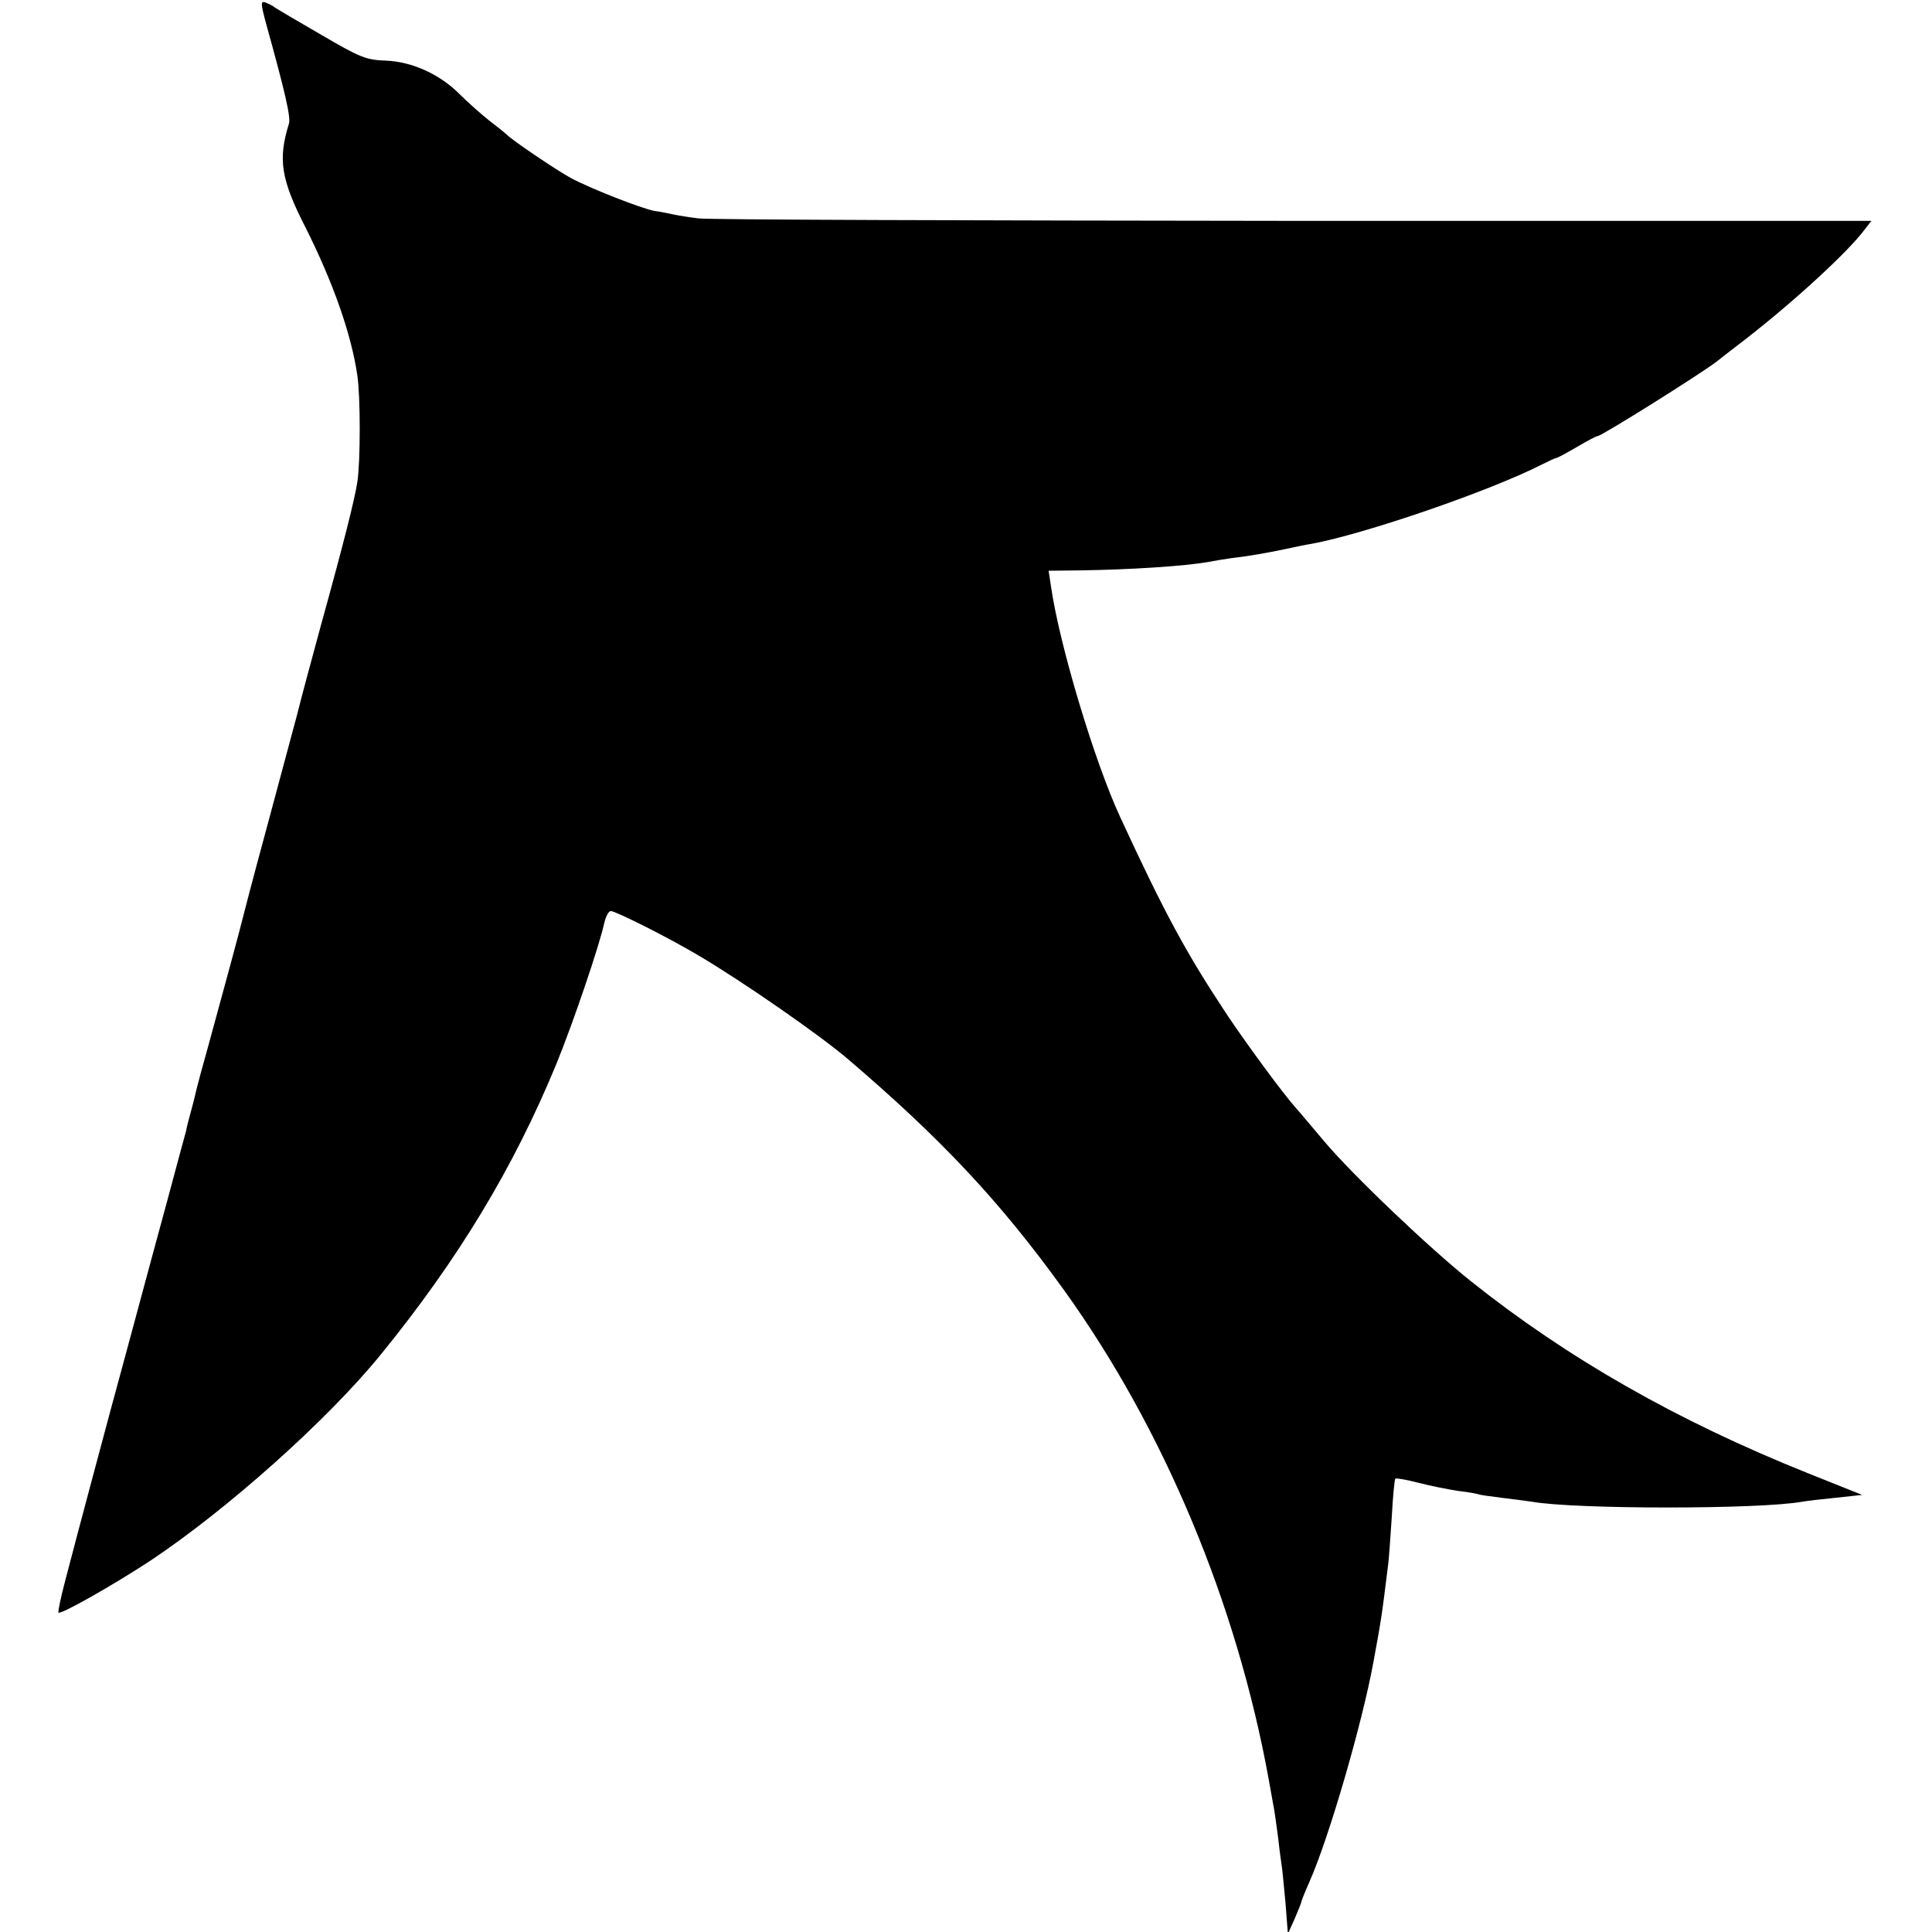
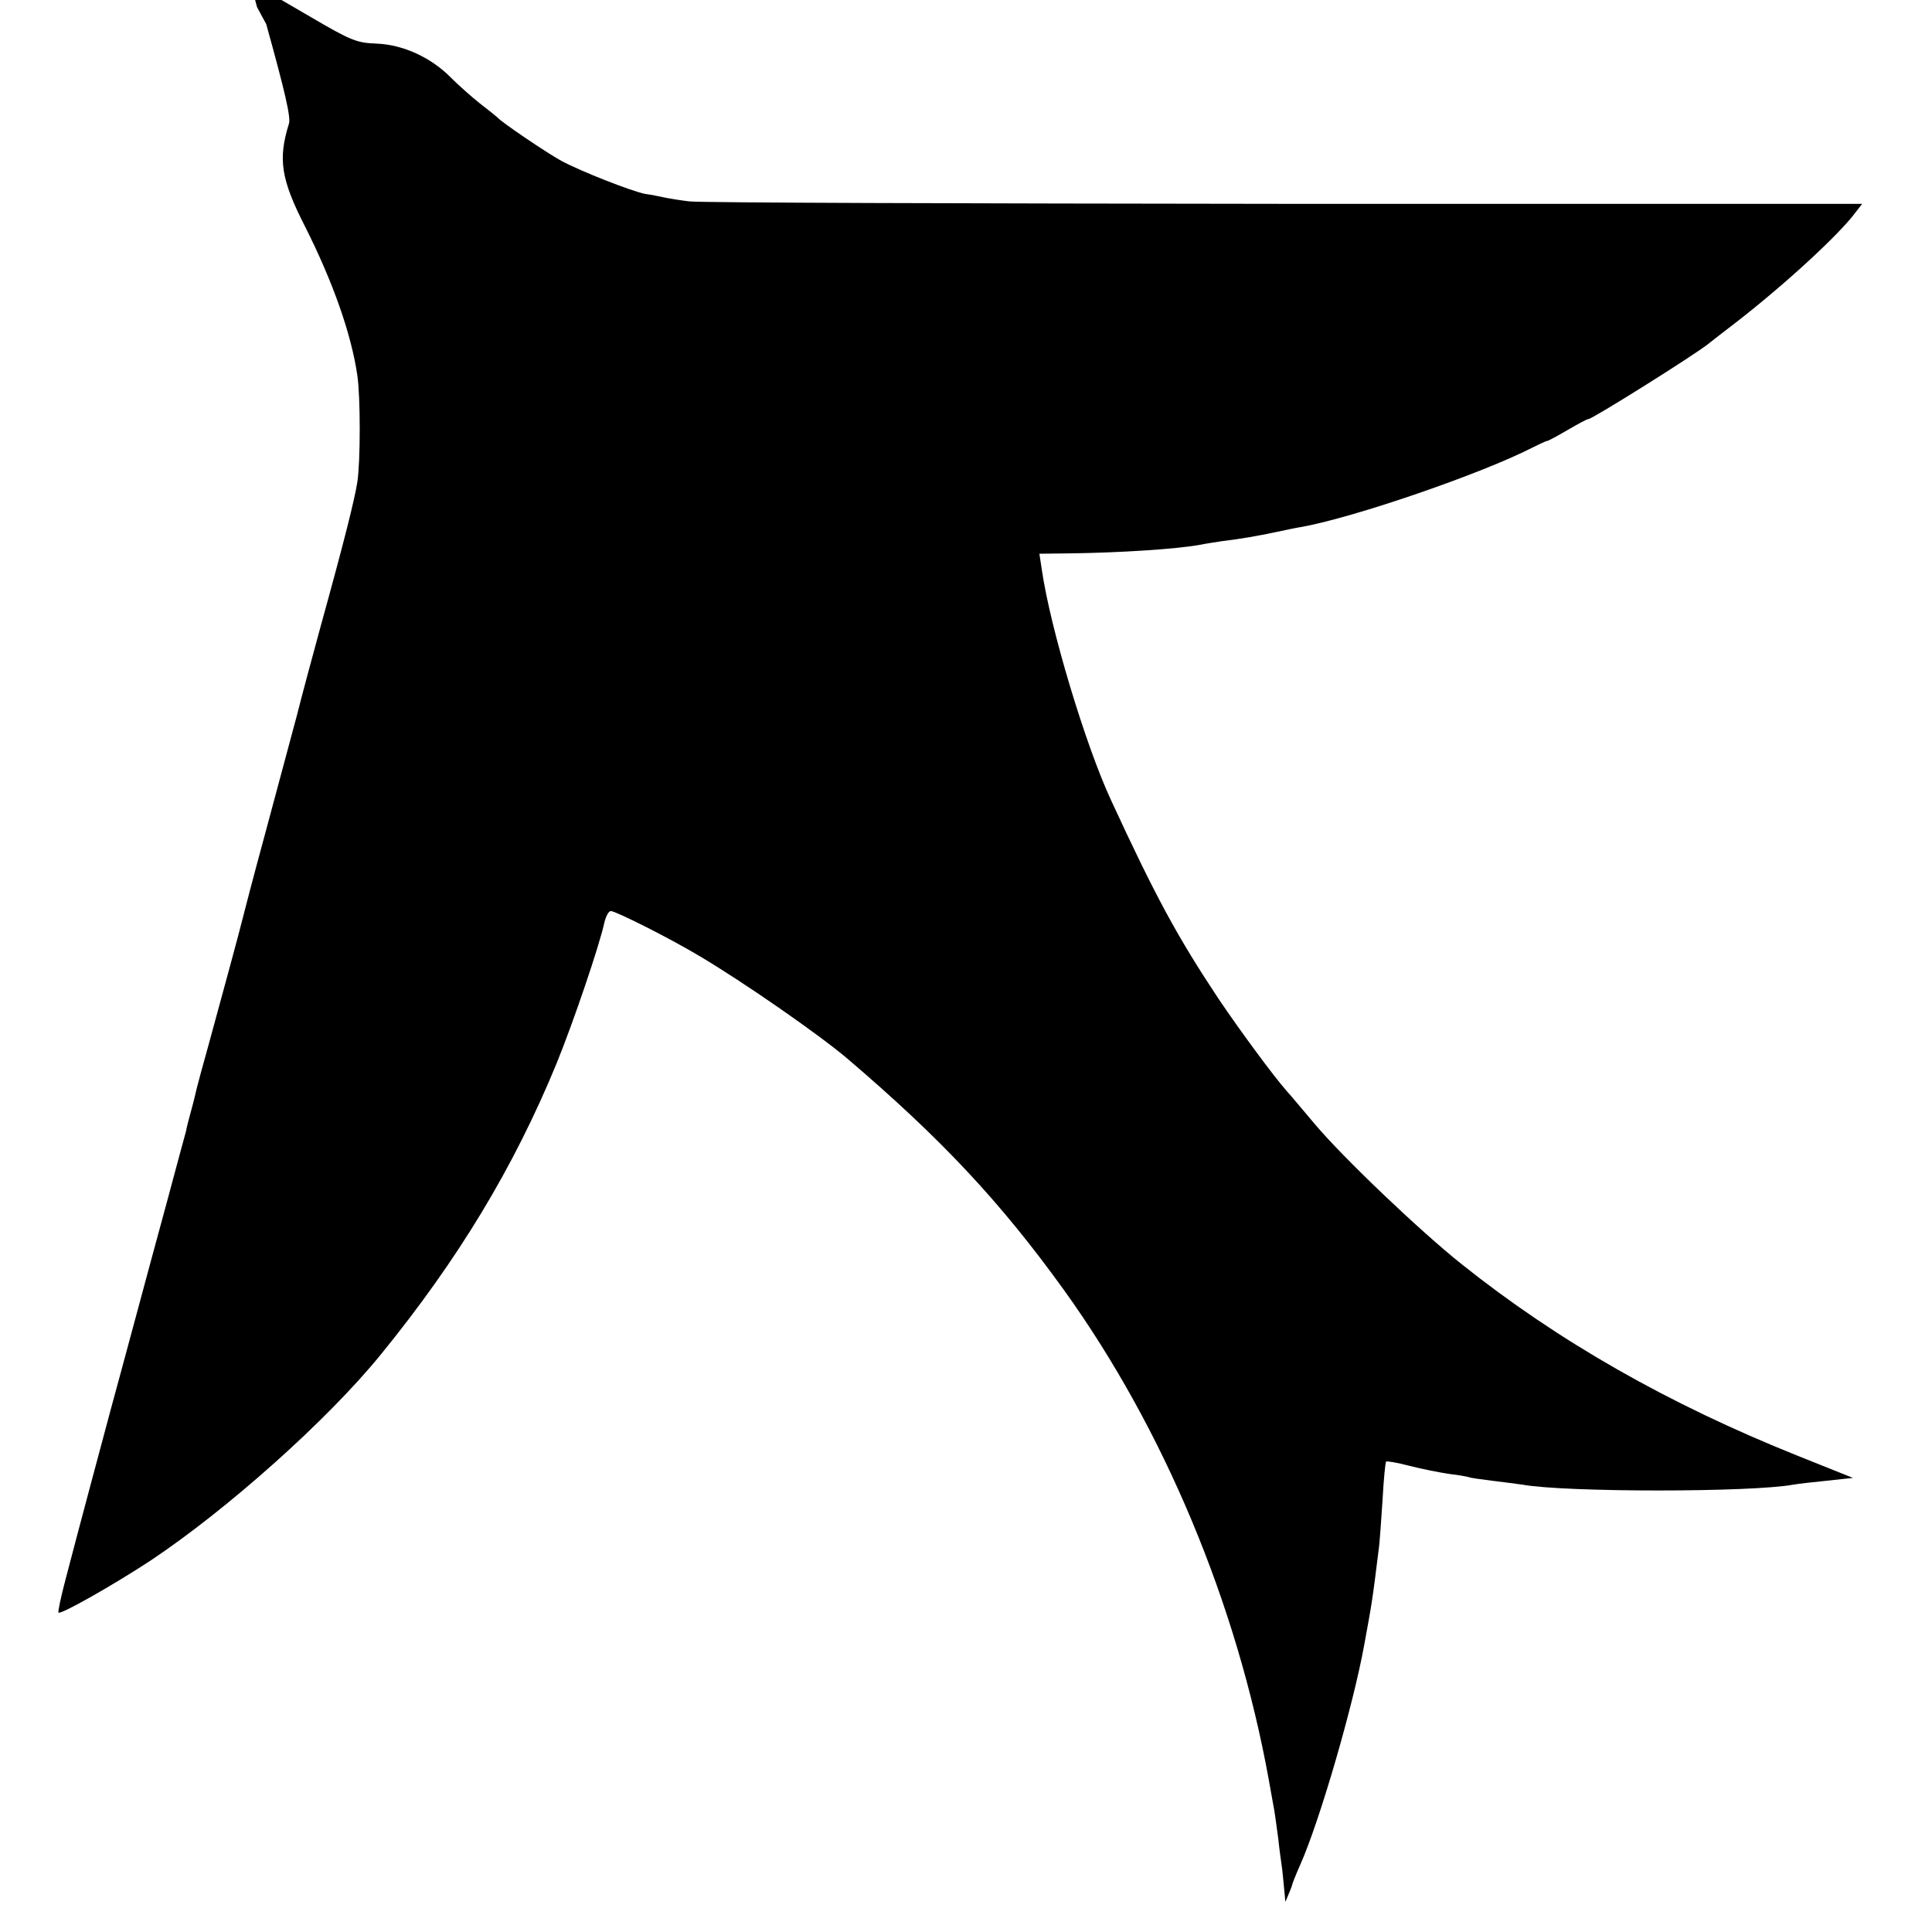
<svg xmlns="http://www.w3.org/2000/svg" version="1.0" width="545pt" height="545pt" viewBox="0 0 545 545" preserveAspectRatio="xMidYMid meet">
  <g transform="translate(0,545) scale(0.1,-0.1)" fill="#000000" stroke="none">
-     <path d="M751 5382 c53 -191 70 -264 64 -281 -31 -100 -23 -156 46 -291 78 -155 130 -302 147 -419 9 -60 9 -243 0 -301 -8 -50 -36 -163 -103 -405 -24 -88 -55 -203 -68 -255 -14 -52 -53 -198 -87 -324 -34 -125 -63 -236 -65 -245 -6 -26 -63 -236 -96 -356 -17 -60 -32 -117 -34 -125 -2 -8 -8 -35 -15 -60 -7 -25 -14 -52 -15 -60 -2 -8 -27 -98 -54 -200 -28 -102 -69 -255 -92 -340 -23 -85 -52 -193 -65 -240 -24 -90 -89 -331 -129 -485 -13 -49 -22 -91 -20 -94 7 -6 155 78 260 147 216 144 499 396 650 582 218 268 374 526 495 820 48 118 121 333 135 398 4 17 12 32 18 32 14 0 169 -78 252 -128 123 -73 335 -220 415 -288 265 -226 432 -404 612 -654 281 -391 487 -883 577 -1380 6 -36 14 -76 16 -89 2 -13 7 -48 11 -79 3 -30 8 -63 9 -71 2 -9 6 -56 11 -106 l7 -90 19 42 c10 24 19 45 19 48 0 2 10 28 23 57 55 124 149 448 180 618 22 120 23 124 41 270 3 19 7 82 11 140 3 58 8 107 10 109 2 2 32 -3 66 -12 35 -9 86 -19 113 -23 28 -3 52 -8 55 -9 3 -2 33 -6 65 -10 33 -4 71 -9 85 -11 121 -22 647 -22 765 0 11 2 53 7 94 11 l74 8 -155 62 c-367 147 -677 324 -949 541 -118 94 -335 301 -414 395 -33 39 -68 81 -79 93 -39 44 -135 175 -193 261 -116 175 -177 287 -303 560 -72 155 -171 484 -195 649 l-7 46 88 1 c142 2 297 12 364 24 14 3 41 7 60 10 58 7 102 15 155 26 28 6 61 13 75 15 151 28 503 149 648 223 20 10 39 19 42 19 3 0 29 14 58 31 29 17 55 31 59 31 11 0 298 180 338 212 6 5 28 22 50 39 139 105 297 248 356 320 l28 36 -1632 0 c-897 1 -1652 3 -1677 7 -25 3 -56 8 -70 11 -14 3 -38 8 -54 10 -40 8 -182 64 -236 93 -42 23 -169 109 -180 122 -3 3 -25 21 -50 40 -24 19 -61 52 -82 73 -56 57 -135 93 -209 96 -56 2 -72 8 -183 73 -66 38 -125 73 -131 77 -5 5 -17 10 -26 14 -14 5 -14 -2 2 -61z" />
+     <path d="M751 5382 c53 -191 70 -264 64 -281 -31 -100 -23 -156 46 -291 78 -155 130 -302 147 -419 9 -60 9 -243 0 -301 -8 -50 -36 -163 -103 -405 -24 -88 -55 -203 -68 -255 -14 -52 -53 -198 -87 -324 -34 -125 -63 -236 -65 -245 -6 -26 -63 -236 -96 -356 -17 -60 -32 -117 -34 -125 -2 -8 -8 -35 -15 -60 -7 -25 -14 -52 -15 -60 -2 -8 -27 -98 -54 -200 -28 -102 -69 -255 -92 -340 -23 -85 -52 -193 -65 -240 -24 -90 -89 -331 -129 -485 -13 -49 -22 -91 -20 -94 7 -6 155 78 260 147 216 144 499 396 650 582 218 268 374 526 495 820 48 118 121 333 135 398 4 17 12 32 18 32 14 0 169 -78 252 -128 123 -73 335 -220 415 -288 265 -226 432 -404 612 -654 281 -391 487 -883 577 -1380 6 -36 14 -76 16 -89 2 -13 7 -48 11 -79 3 -30 8 -63 9 -71 2 -9 6 -56 11 -106 c10 24 19 45 19 48 0 2 10 28 23 57 55 124 149 448 180 618 22 120 23 124 41 270 3 19 7 82 11 140 3 58 8 107 10 109 2 2 32 -3 66 -12 35 -9 86 -19 113 -23 28 -3 52 -8 55 -9 3 -2 33 -6 65 -10 33 -4 71 -9 85 -11 121 -22 647 -22 765 0 11 2 53 7 94 11 l74 8 -155 62 c-367 147 -677 324 -949 541 -118 94 -335 301 -414 395 -33 39 -68 81 -79 93 -39 44 -135 175 -193 261 -116 175 -177 287 -303 560 -72 155 -171 484 -195 649 l-7 46 88 1 c142 2 297 12 364 24 14 3 41 7 60 10 58 7 102 15 155 26 28 6 61 13 75 15 151 28 503 149 648 223 20 10 39 19 42 19 3 0 29 14 58 31 29 17 55 31 59 31 11 0 298 180 338 212 6 5 28 22 50 39 139 105 297 248 356 320 l28 36 -1632 0 c-897 1 -1652 3 -1677 7 -25 3 -56 8 -70 11 -14 3 -38 8 -54 10 -40 8 -182 64 -236 93 -42 23 -169 109 -180 122 -3 3 -25 21 -50 40 -24 19 -61 52 -82 73 -56 57 -135 93 -209 96 -56 2 -72 8 -183 73 -66 38 -125 73 -131 77 -5 5 -17 10 -26 14 -14 5 -14 -2 2 -61z" />
  </g>
</svg>